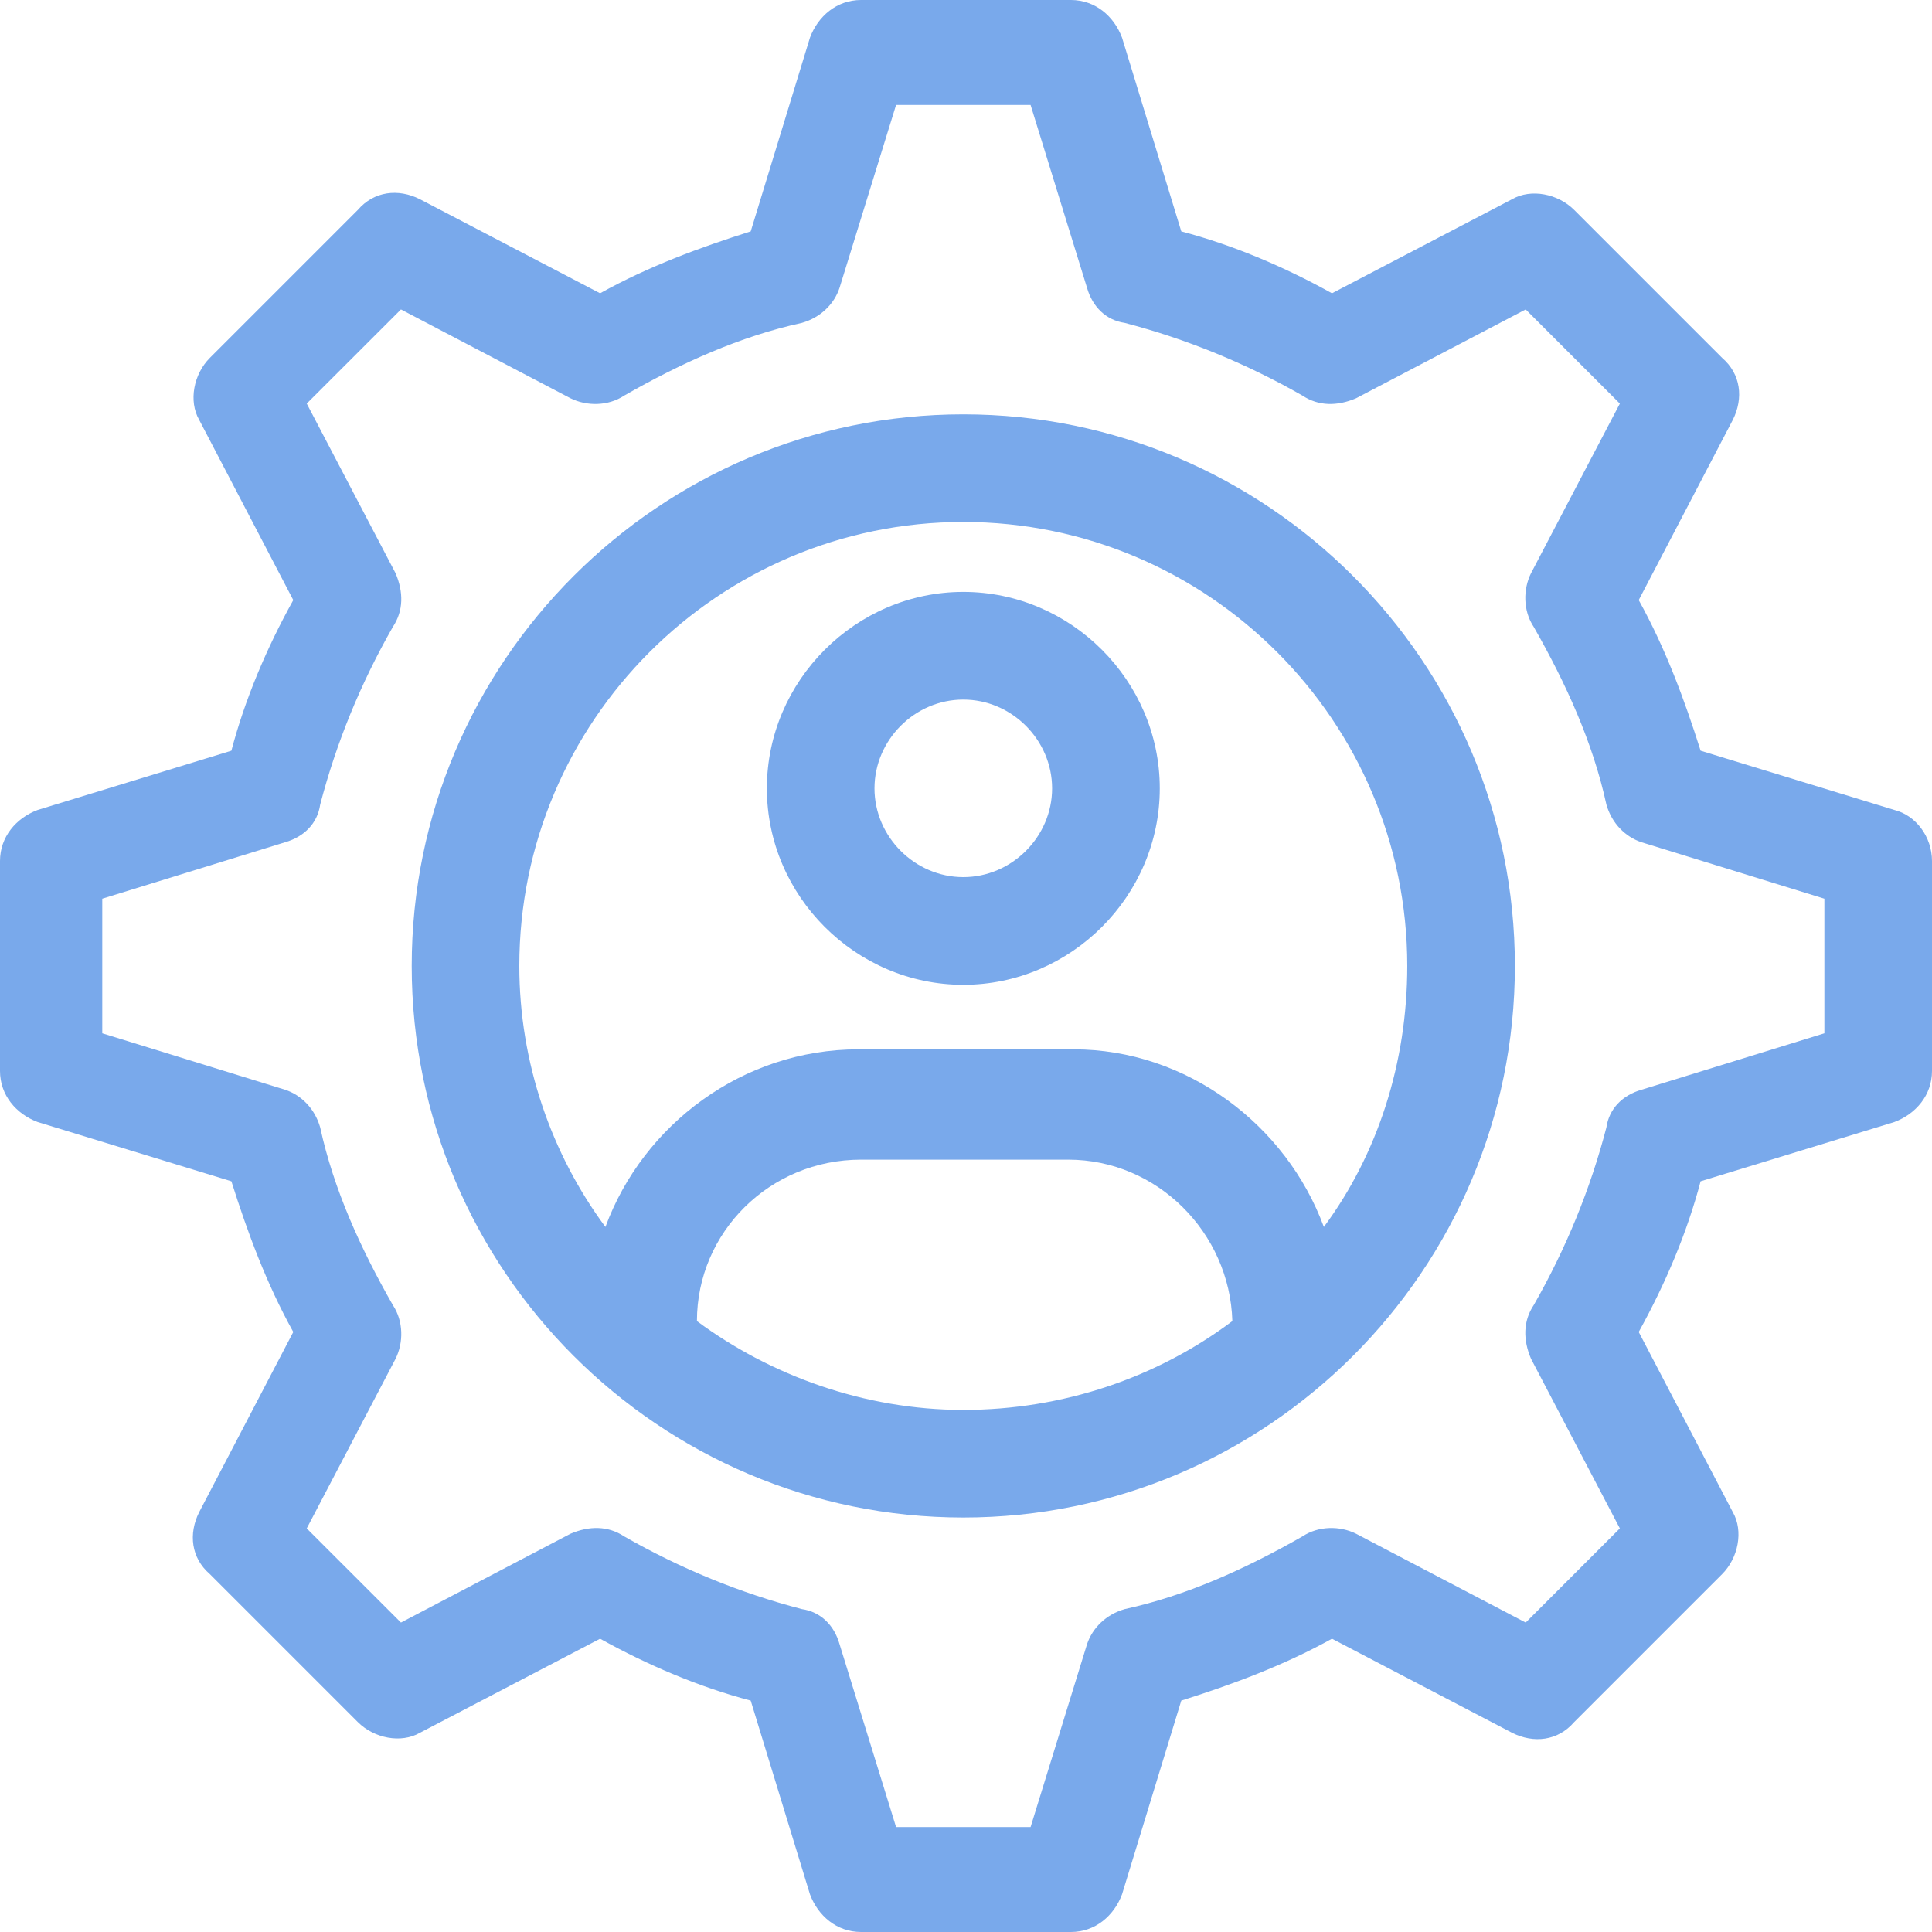
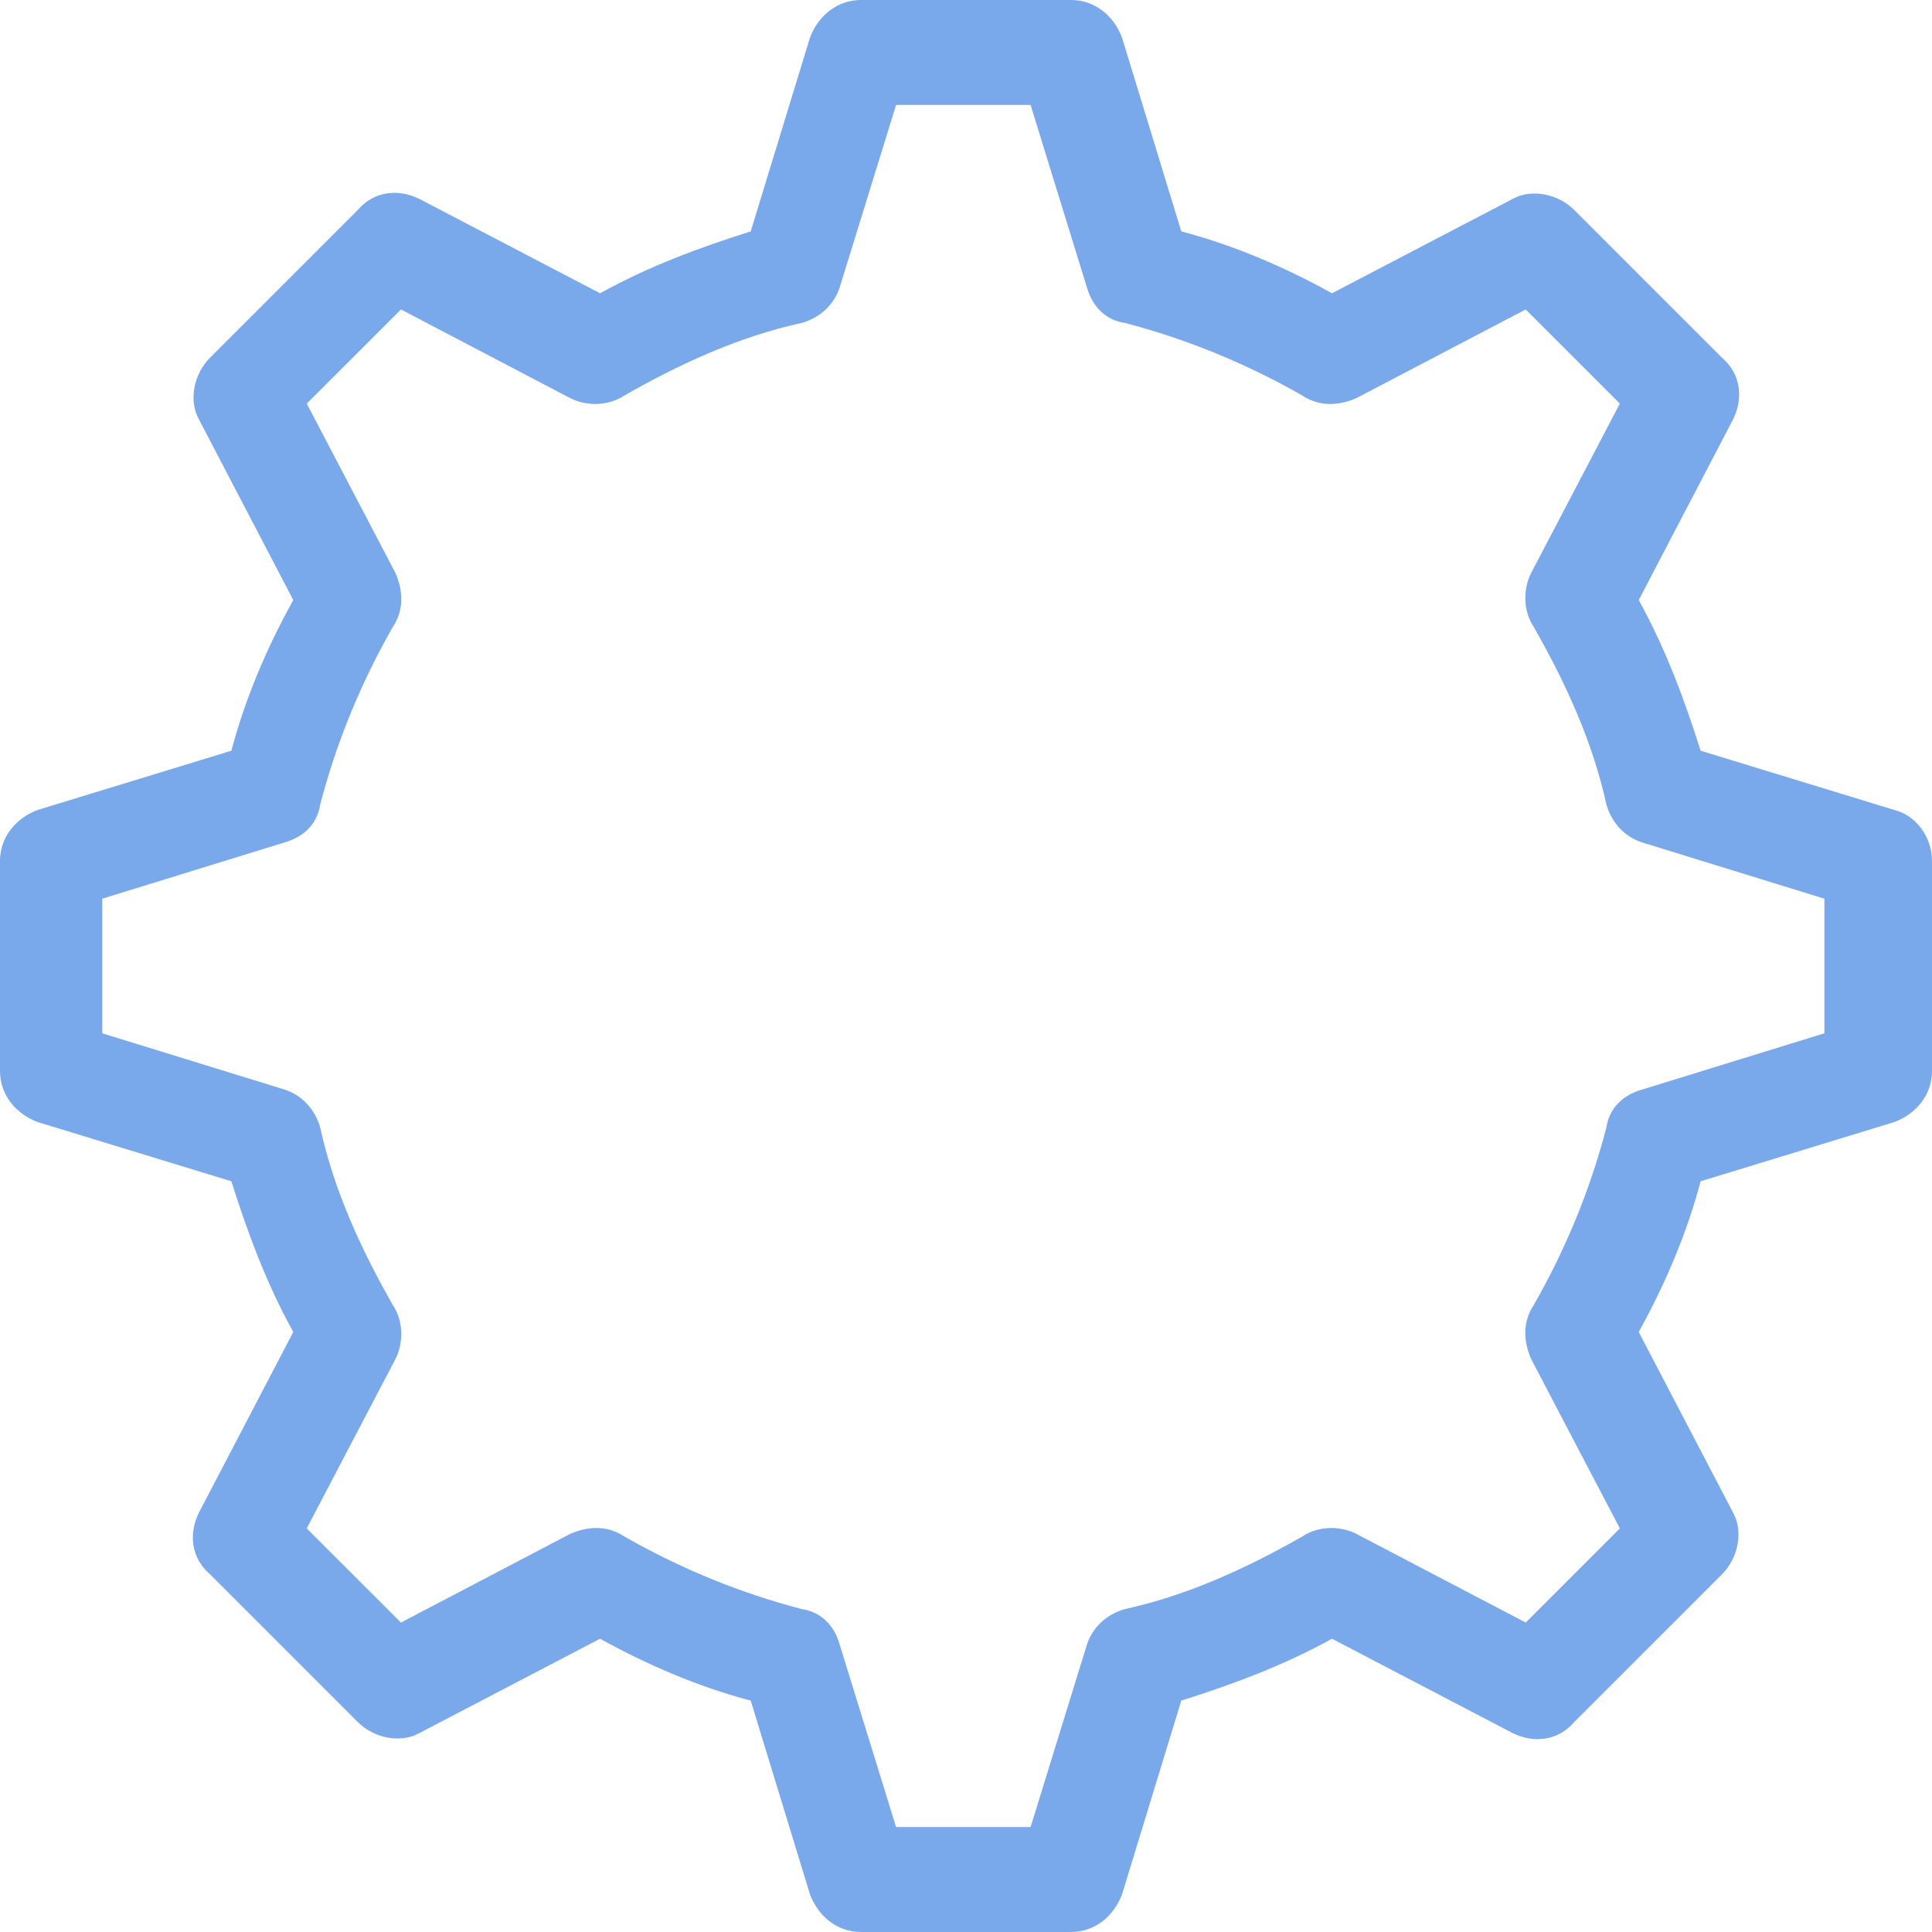
<svg xmlns="http://www.w3.org/2000/svg" width="30" height="30" viewBox="0 0 30 30" fill="none">
-   <path d="M14.958 9.191C13.287 9.191 11.908 10.57 11.908 12.242C11.908 13.913 13.287 15.292 14.958 15.292C16.63 15.292 18.009 13.913 18.009 12.242C18.009 10.57 16.63 9.191 14.958 9.191ZM14.958 13.62C14.206 13.62 13.579 12.994 13.579 12.242C13.579 11.489 14.206 10.863 14.958 10.863C15.71 10.863 16.337 11.489 16.337 12.242C16.337 12.994 15.71 13.62 14.958 13.62Z" fill="#79A9EB" />
  <path d="M29.415 12.577L26.407 11.657C26.156 10.864 25.863 10.07 25.446 9.318L26.908 6.518C27.075 6.184 27.033 5.808 26.741 5.557L24.443 3.259C24.192 3.008 23.774 2.925 23.482 3.092L20.683 4.554C19.93 4.136 19.137 3.802 18.343 3.593L17.423 0.585C17.298 0.251 17.006 0 16.63 0H13.37C12.994 0 12.702 0.251 12.577 0.585L11.657 3.593C10.864 3.844 10.07 4.136 9.318 4.554L6.518 3.092C6.184 2.925 5.808 2.967 5.557 3.259L3.259 5.557C3.008 5.808 2.925 6.226 3.092 6.518L4.554 9.318C4.136 10.07 3.802 10.864 3.593 11.657L0.585 12.577C0.251 12.702 0 12.994 0 13.37V16.63C0 17.006 0.251 17.298 0.585 17.423L3.593 18.343C3.844 19.137 4.136 19.93 4.554 20.683L3.092 23.482C2.925 23.816 2.967 24.192 3.259 24.443L5.557 26.741C5.808 26.992 6.226 27.075 6.518 26.908L9.318 25.446C10.07 25.863 10.864 26.198 11.657 26.407L12.577 29.415C12.702 29.749 12.994 30 13.37 30H16.63C17.006 30 17.298 29.749 17.423 29.415L18.343 26.407C19.137 26.156 19.93 25.863 20.683 25.446L23.482 26.908C23.816 27.075 24.192 27.033 24.443 26.741L26.741 24.443C26.992 24.192 27.075 23.774 26.908 23.482L25.446 20.683C25.863 19.93 26.198 19.137 26.407 18.343L29.415 17.423C29.749 17.298 30 17.006 30 16.63V13.37C30 12.994 29.749 12.66 29.415 12.577ZM28.329 16.045L25.488 16.922C25.195 17.006 24.986 17.215 24.944 17.507C24.694 18.468 24.317 19.387 23.816 20.265C23.649 20.515 23.649 20.808 23.774 21.1L25.153 23.733L23.691 25.195L21.058 23.816C20.808 23.691 20.474 23.691 20.223 23.858C19.345 24.359 18.426 24.777 17.465 24.986C17.173 25.07 16.964 25.279 16.88 25.529L16.003 28.37H13.914L13.036 25.529C12.953 25.237 12.744 25.028 12.451 24.986C11.49 24.735 10.571 24.359 9.694 23.858C9.443 23.691 9.15 23.691 8.858 23.816L6.226 25.195L4.763 23.733L6.142 21.1C6.267 20.85 6.267 20.515 6.1 20.265C5.599 19.387 5.181 18.468 4.972 17.507C4.889 17.215 4.68 17.006 4.429 16.922L1.588 16.045V13.955L4.429 13.078C4.721 12.994 4.93 12.786 4.972 12.493C5.223 11.532 5.599 10.613 6.1 9.735C6.267 9.485 6.267 9.192 6.142 8.9L4.763 6.267L6.226 4.805L8.858 6.184C9.109 6.309 9.443 6.309 9.694 6.142C10.571 5.641 11.49 5.223 12.451 5.014C12.744 4.93 12.953 4.721 13.036 4.471L13.914 1.63H16.003L16.88 4.471C16.964 4.763 17.173 4.972 17.465 5.014C18.426 5.265 19.345 5.641 20.223 6.142C20.474 6.309 20.766 6.309 21.058 6.184L23.691 4.805L25.153 6.267L23.774 8.9C23.649 9.15 23.649 9.485 23.816 9.735C24.317 10.613 24.735 11.532 24.944 12.493C25.028 12.786 25.237 12.994 25.488 13.078L28.329 13.955V16.045Z" fill="#79A9EB" />
-   <path d="M14.958 6.434C10.237 6.434 6.393 10.278 6.393 14.999C6.393 19.721 10.237 23.564 14.958 23.564C19.68 23.564 23.523 19.721 23.523 14.999C23.523 10.278 19.68 6.434 14.958 6.434ZM14.958 21.893C13.412 21.893 11.95 21.35 10.822 20.514C10.822 19.136 11.95 18.007 13.37 18.007H16.588C17.966 18.007 19.095 19.136 19.136 20.514C17.966 21.392 16.504 21.893 14.958 21.893ZM20.557 19.052C19.972 17.464 18.426 16.294 16.671 16.294H13.329C11.532 16.294 9.986 17.464 9.401 19.052C8.565 17.924 8.064 16.503 8.064 14.999C8.064 11.197 11.156 8.105 14.958 8.105C18.76 8.105 21.852 11.197 21.852 14.999C21.852 16.503 21.393 17.924 20.557 19.052Z" fill="#79A9EB" />
</svg>